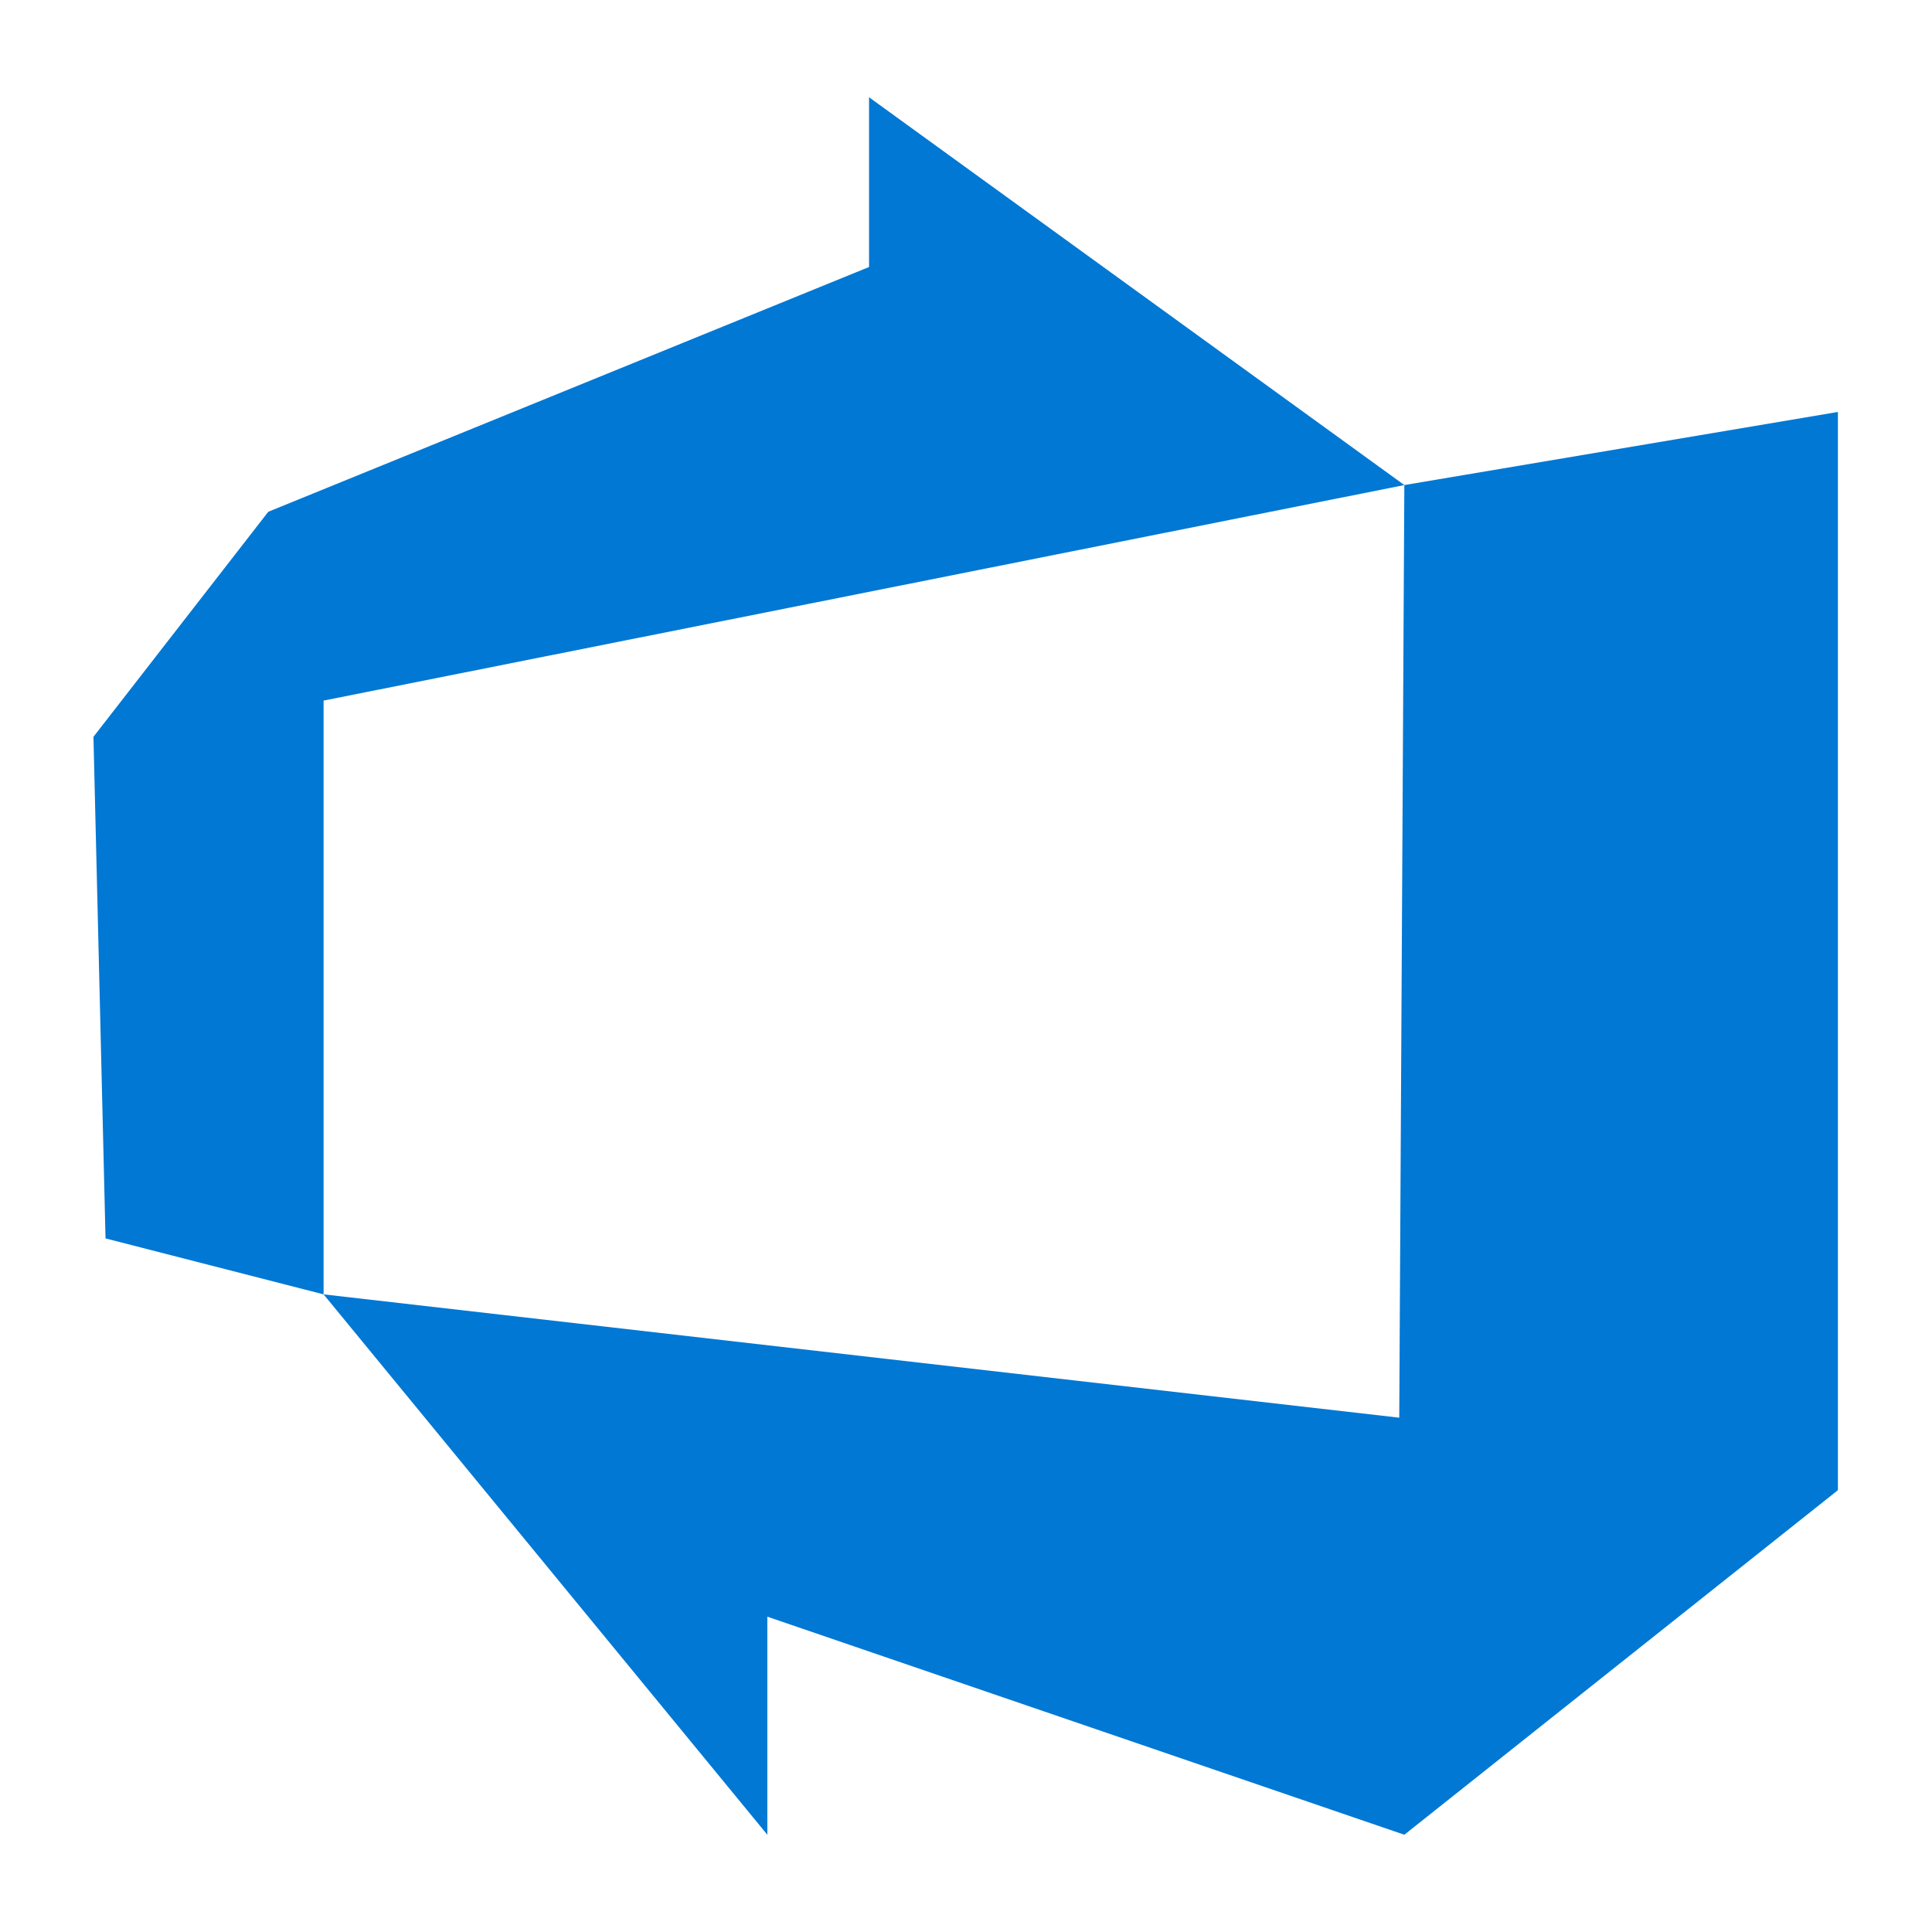
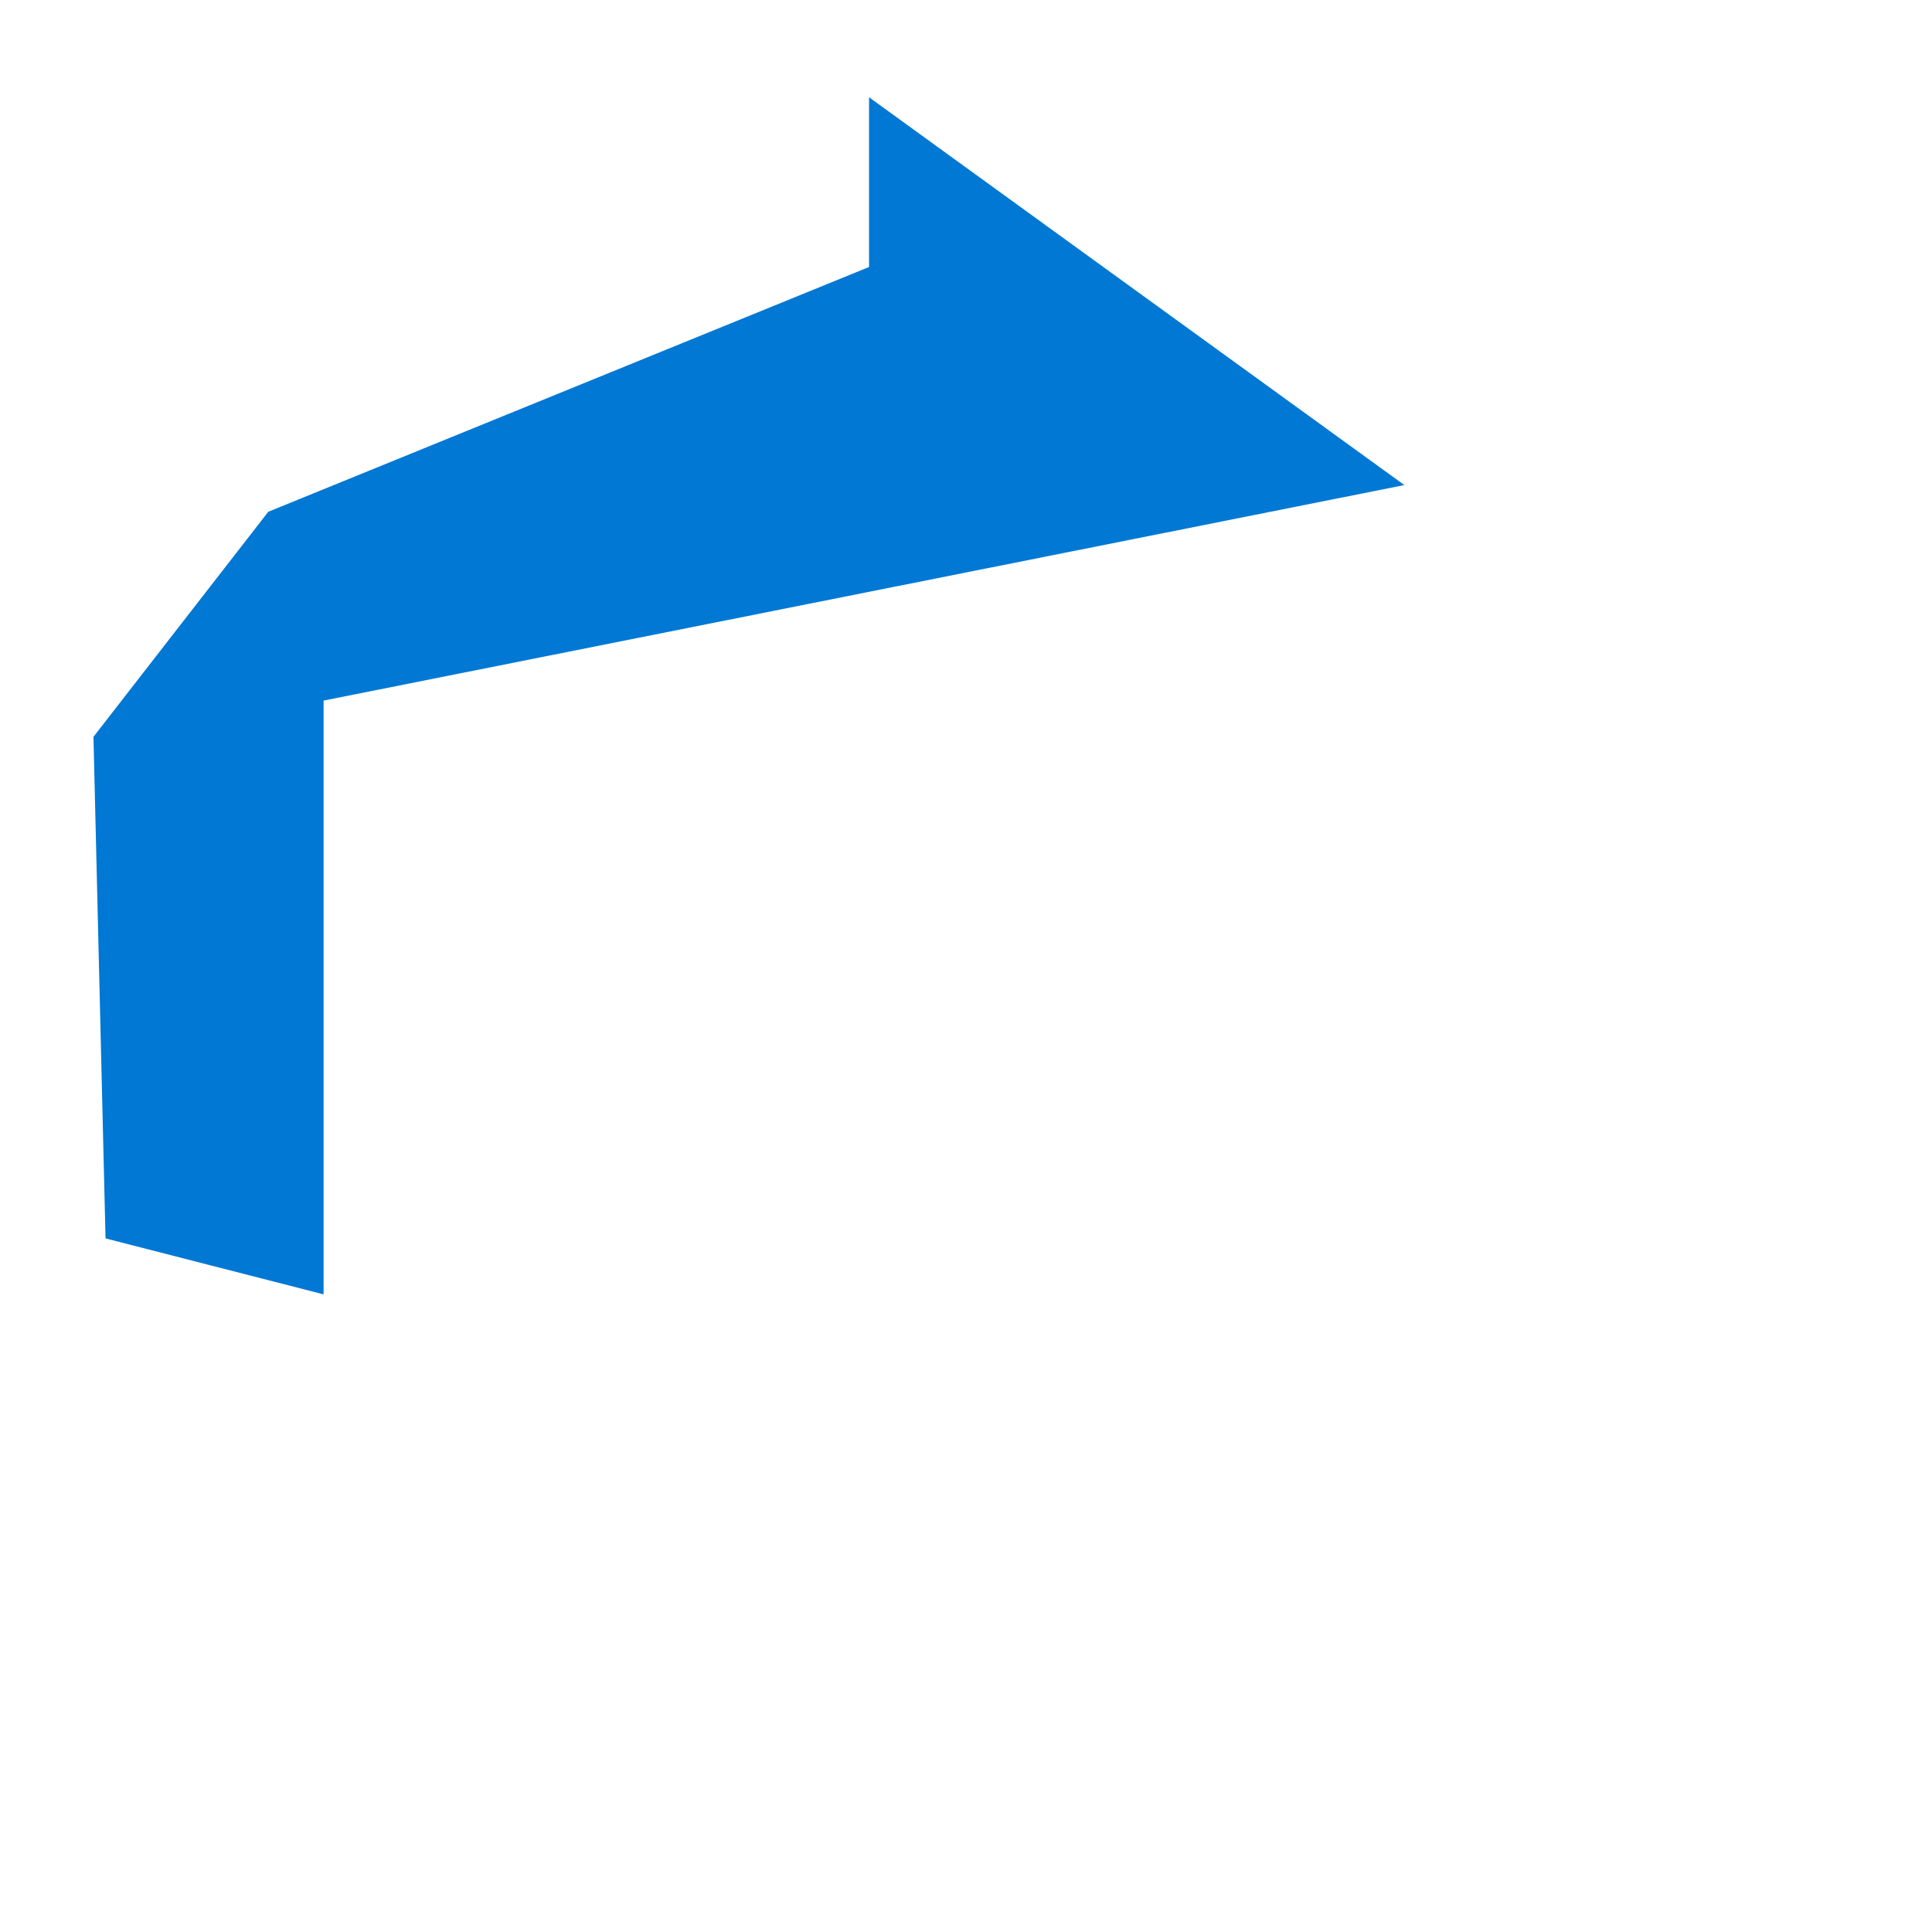
<svg xmlns="http://www.w3.org/2000/svg" version="1.1" id="Layer_1" x="0px" y="0px" width="303.9px" height="303.9px" viewBox="0 0 303.9 303.9" style="enable-background:new 0 0 303.9 303.9;" xml:space="preserve">
  <style type="text/css">
	.st0{fill:#0078D4;}
</style>
  <g>
-     <polygon class="st0" points="220.9,76.3 289.1,64.8 289.1,234.4 220.9,288.6 120.7,254.3 120.7,288.6 50.9,203.6 220.1,223  " />
    <polygon class="st0" points="50.9,110.2 50.9,203.6 16.6,194.8 14.7,115.9 42.2,80.5 136.7,42 136.7,15.3 220.9,76.3  " />
  </g>
</svg>